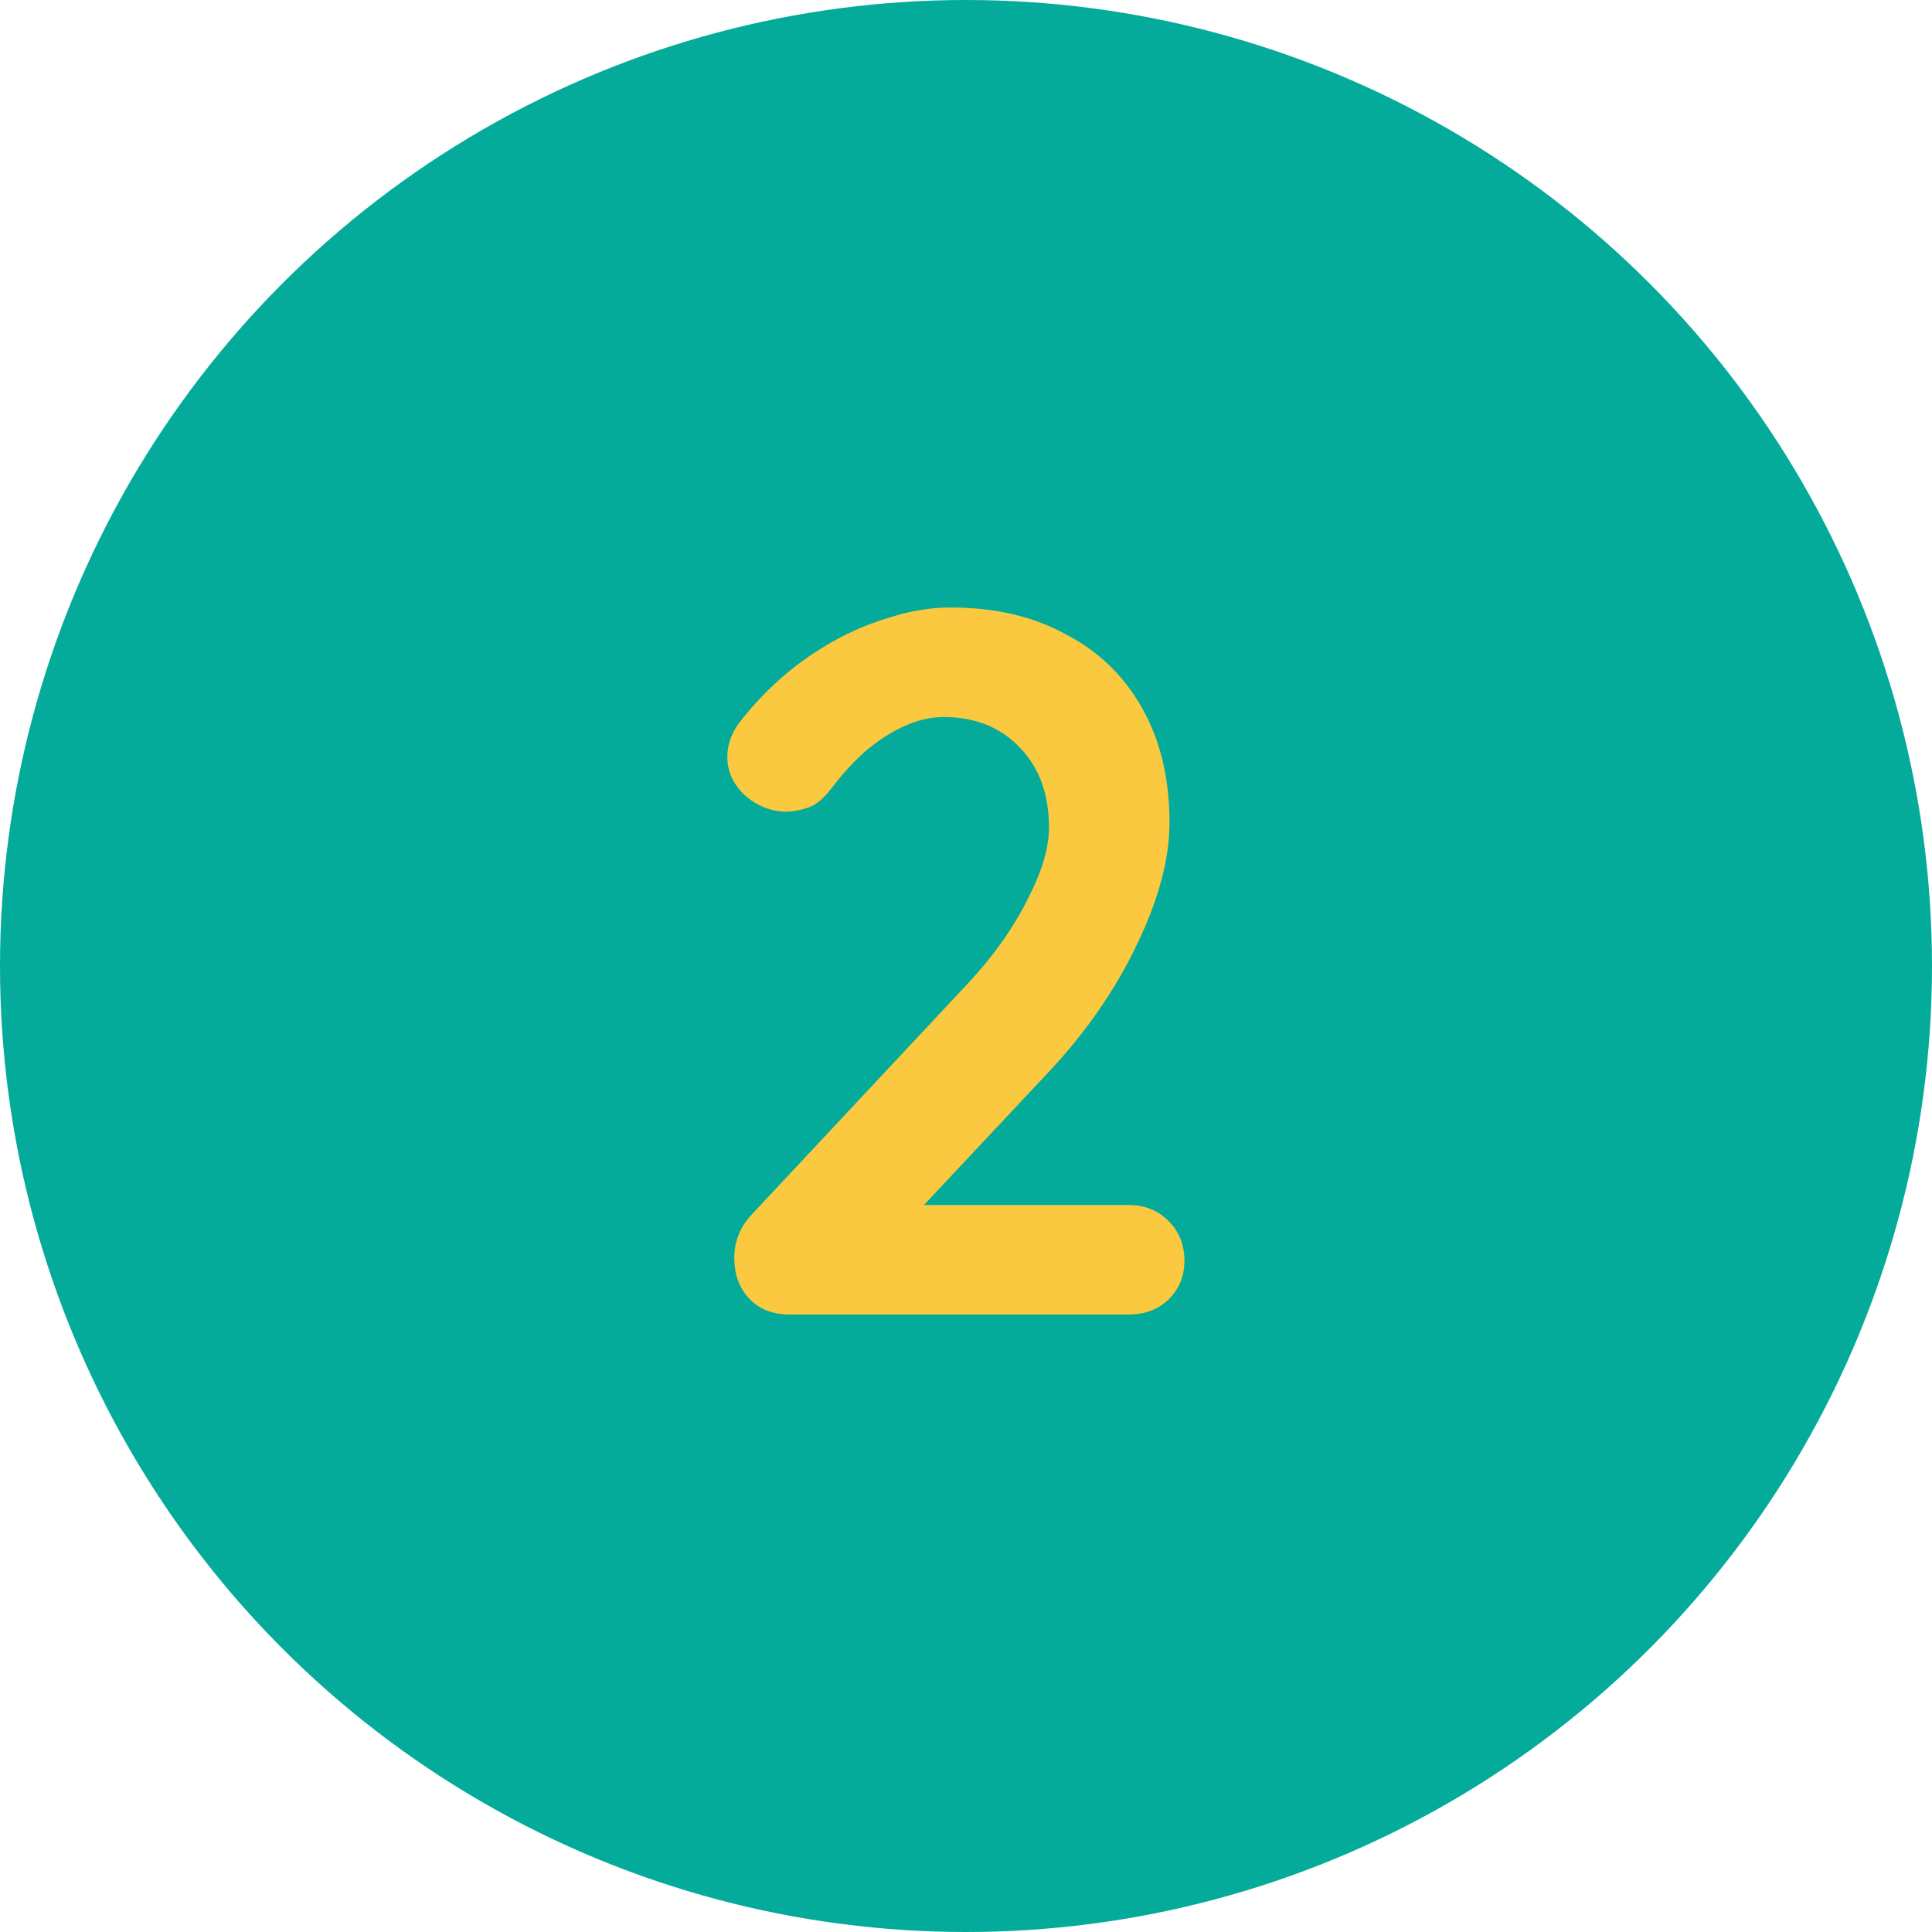
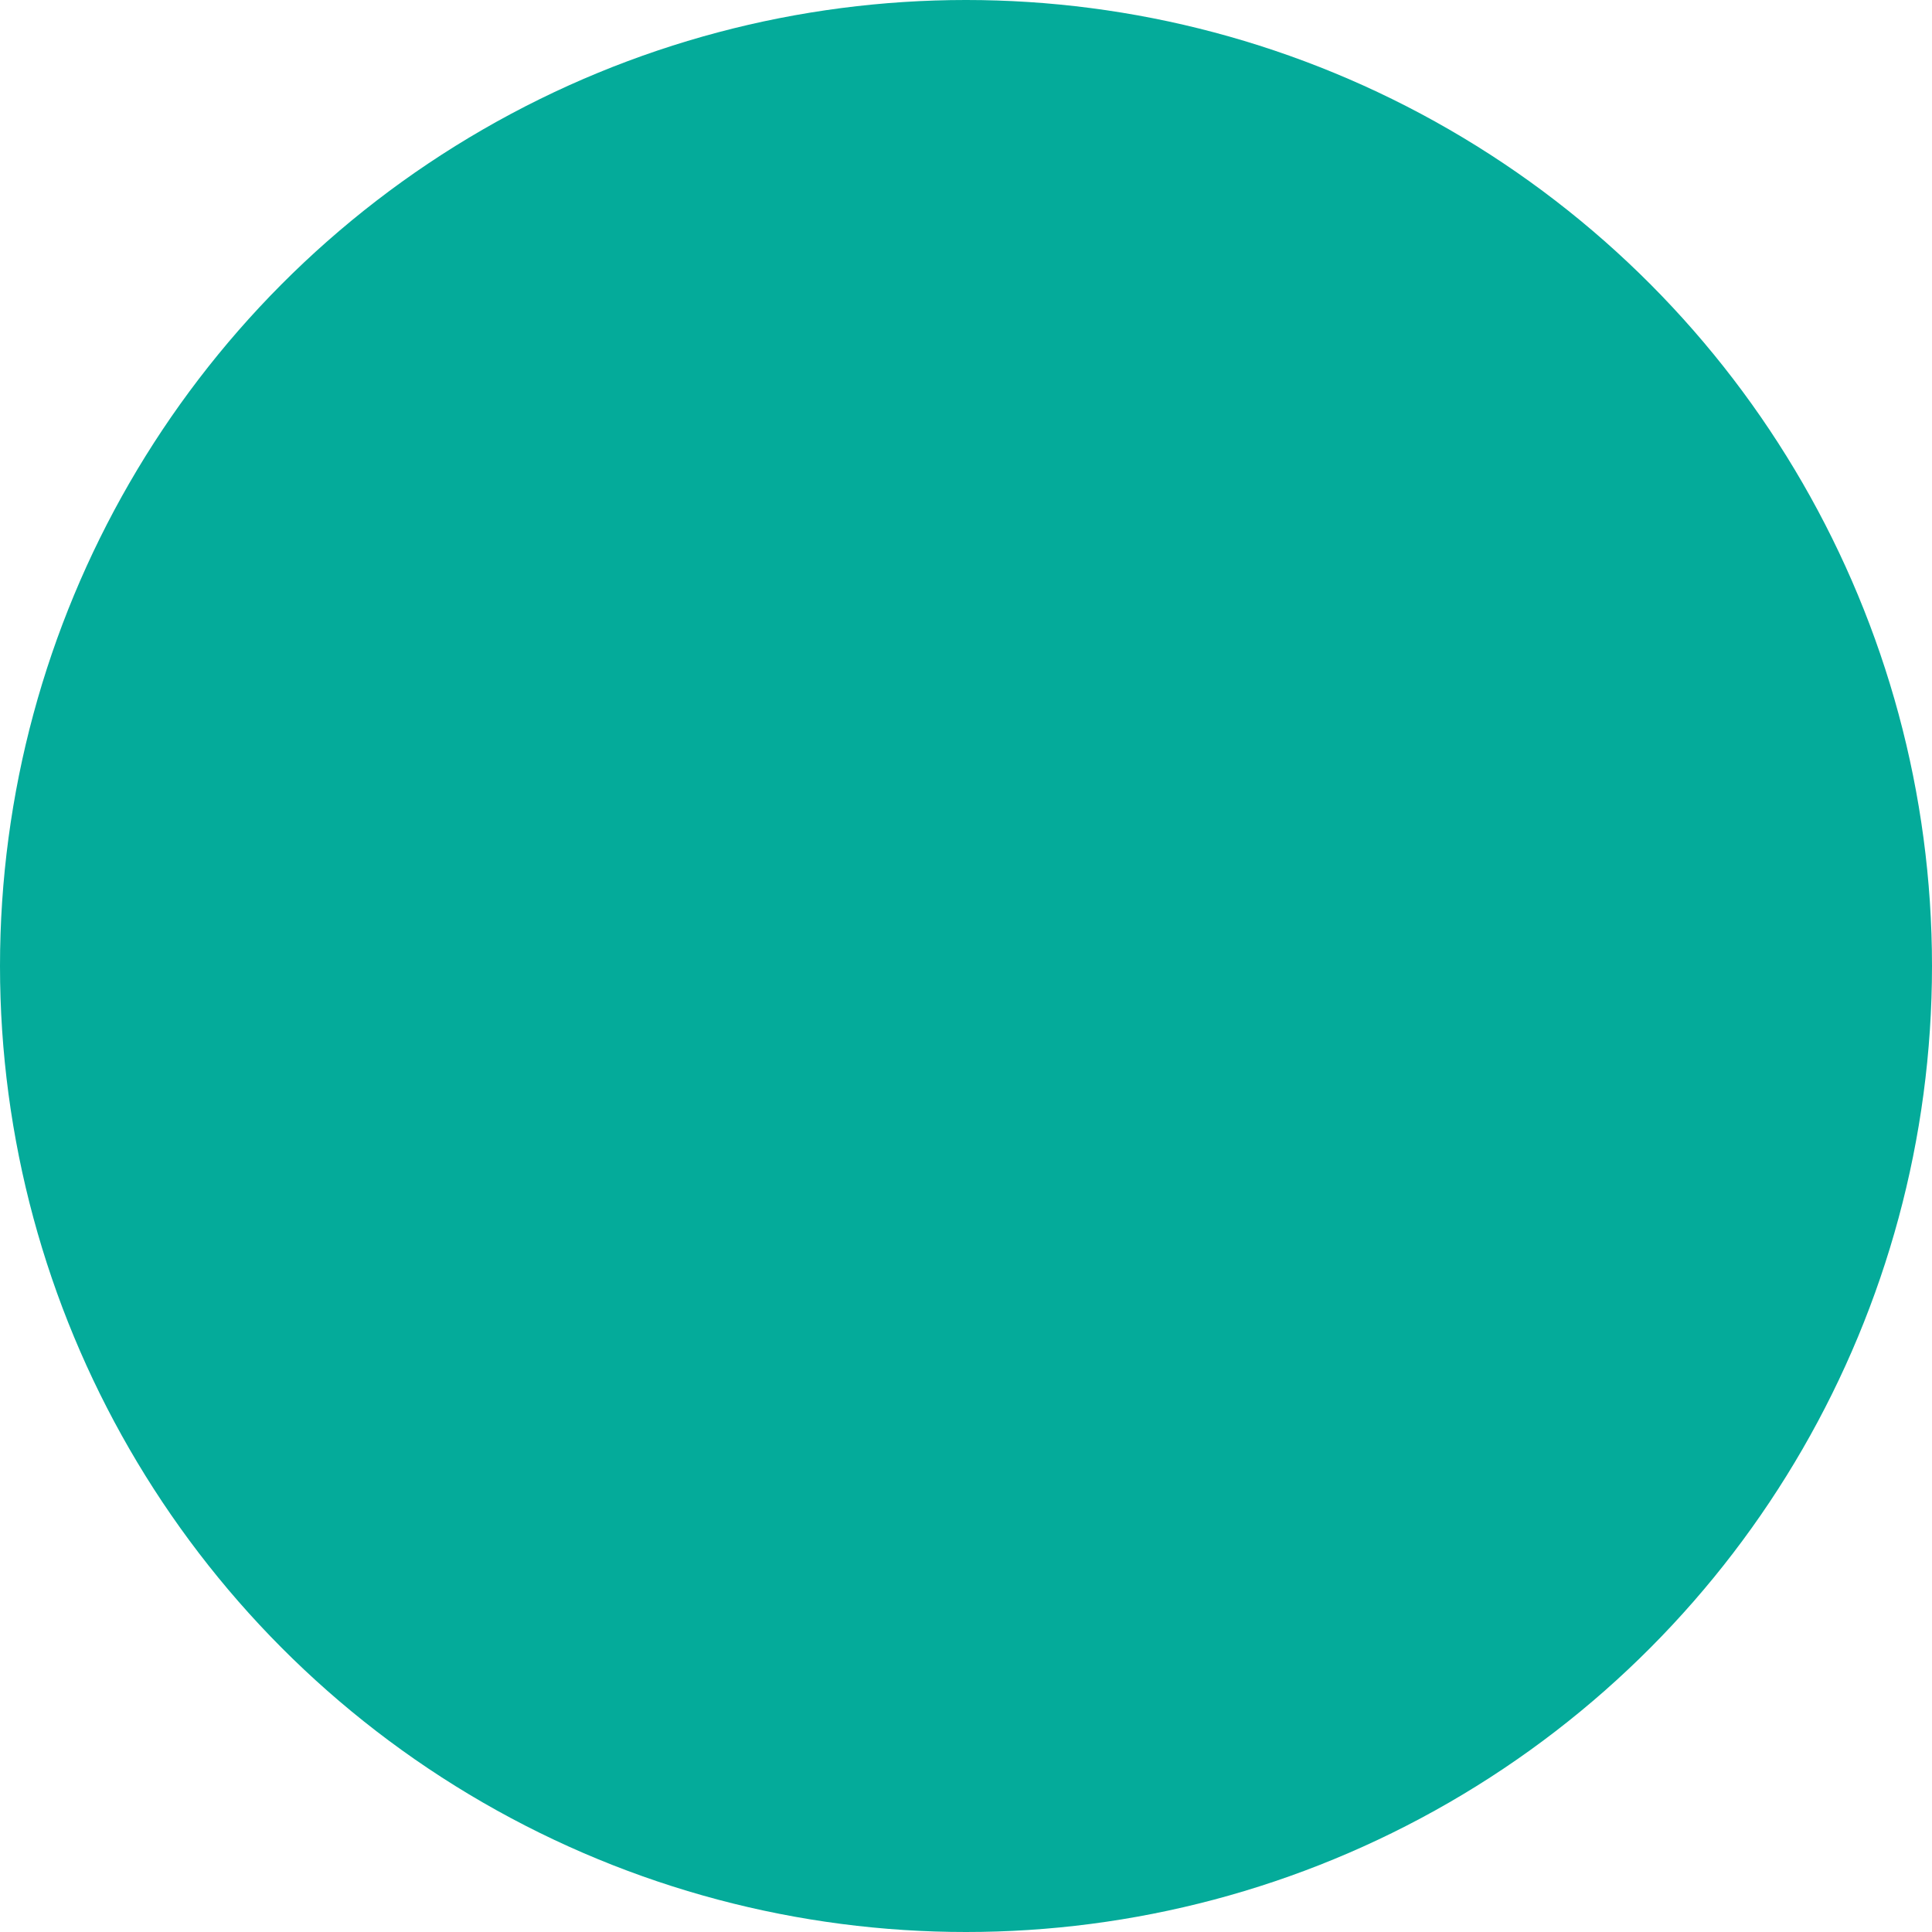
<svg xmlns="http://www.w3.org/2000/svg" width="97" height="97" viewBox="0 0 97 97" fill="none">
  <circle cx="48.5" cy="48.5" r="48.5" fill="#04AB9A" />
-   <path d="M56.667 60.5C57.467 60.5 58.133 60.767 58.667 61.3C59.2 61.833 59.467 62.5 59.467 63.3C59.467 64.067 59.2 64.717 58.667 65.25C58.133 65.75 57.467 66 56.667 66H39.667C38.8 66 38.117 65.733 37.617 65.2C37.117 64.667 36.867 63.983 36.867 63.15C36.867 62.317 37.167 61.583 37.767 60.95L48.667 49.3C49.9 47.967 50.867 46.6 51.567 45.2C52.3 43.8 52.667 42.583 52.667 41.55C52.667 39.883 52.183 38.55 51.217 37.55C50.25 36.517 48.967 36 47.367 36C46.733 36 46.083 36.15 45.417 36.45C44.75 36.75 44.1 37.167 43.467 37.7C42.867 38.233 42.3 38.85 41.767 39.55C41.367 40.083 40.967 40.417 40.567 40.55C40.167 40.683 39.8 40.75 39.467 40.75C38.733 40.75 38.05 40.483 37.417 39.95C36.817 39.383 36.517 38.733 36.517 38C36.517 37.433 36.7 36.883 37.067 36.35C37.467 35.817 37.95 35.267 38.517 34.7C39.35 33.867 40.283 33.133 41.317 32.5C42.35 31.867 43.417 31.383 44.517 31.05C45.617 30.683 46.683 30.5 47.717 30.5C49.95 30.5 51.883 30.95 53.517 31.85C55.183 32.717 56.467 33.967 57.367 35.6C58.267 37.2 58.717 39.1 58.717 41.3C58.717 43.133 58.167 45.183 57.067 47.45C56 49.683 54.55 51.783 52.717 53.75L45.967 60.95L45.417 60.5H56.667Z" fill="#FAC93F" />
</svg>